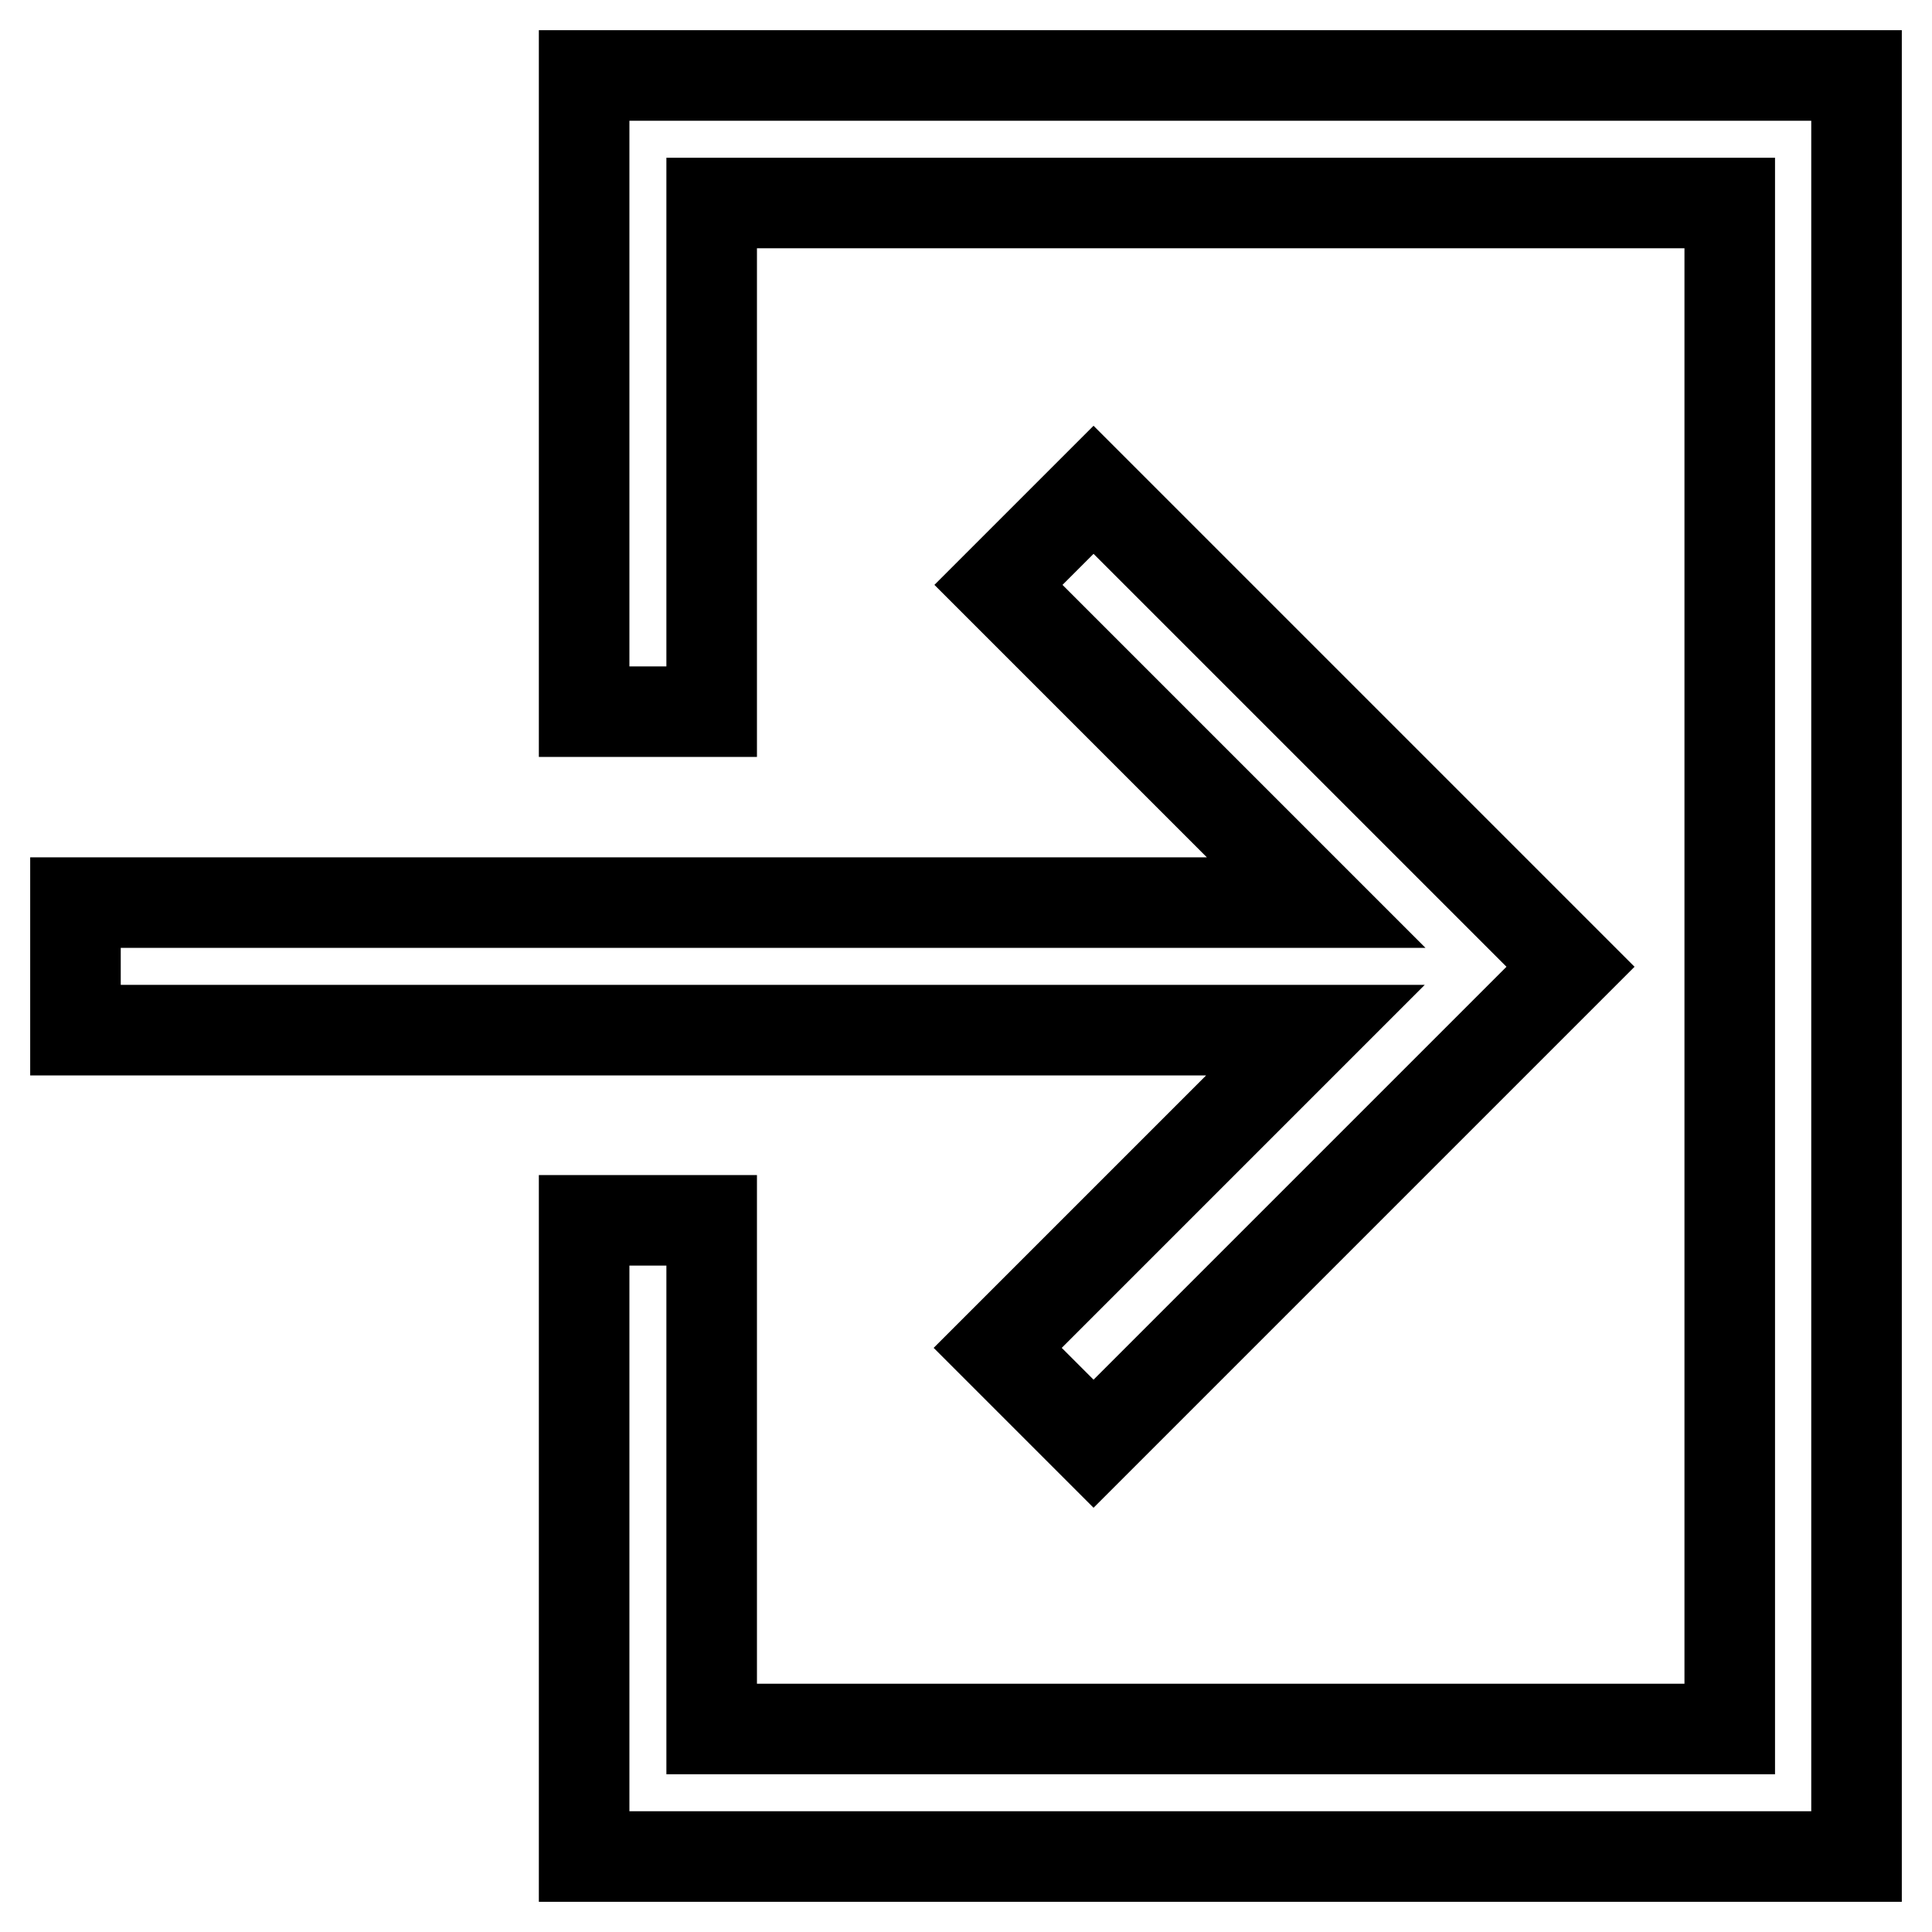
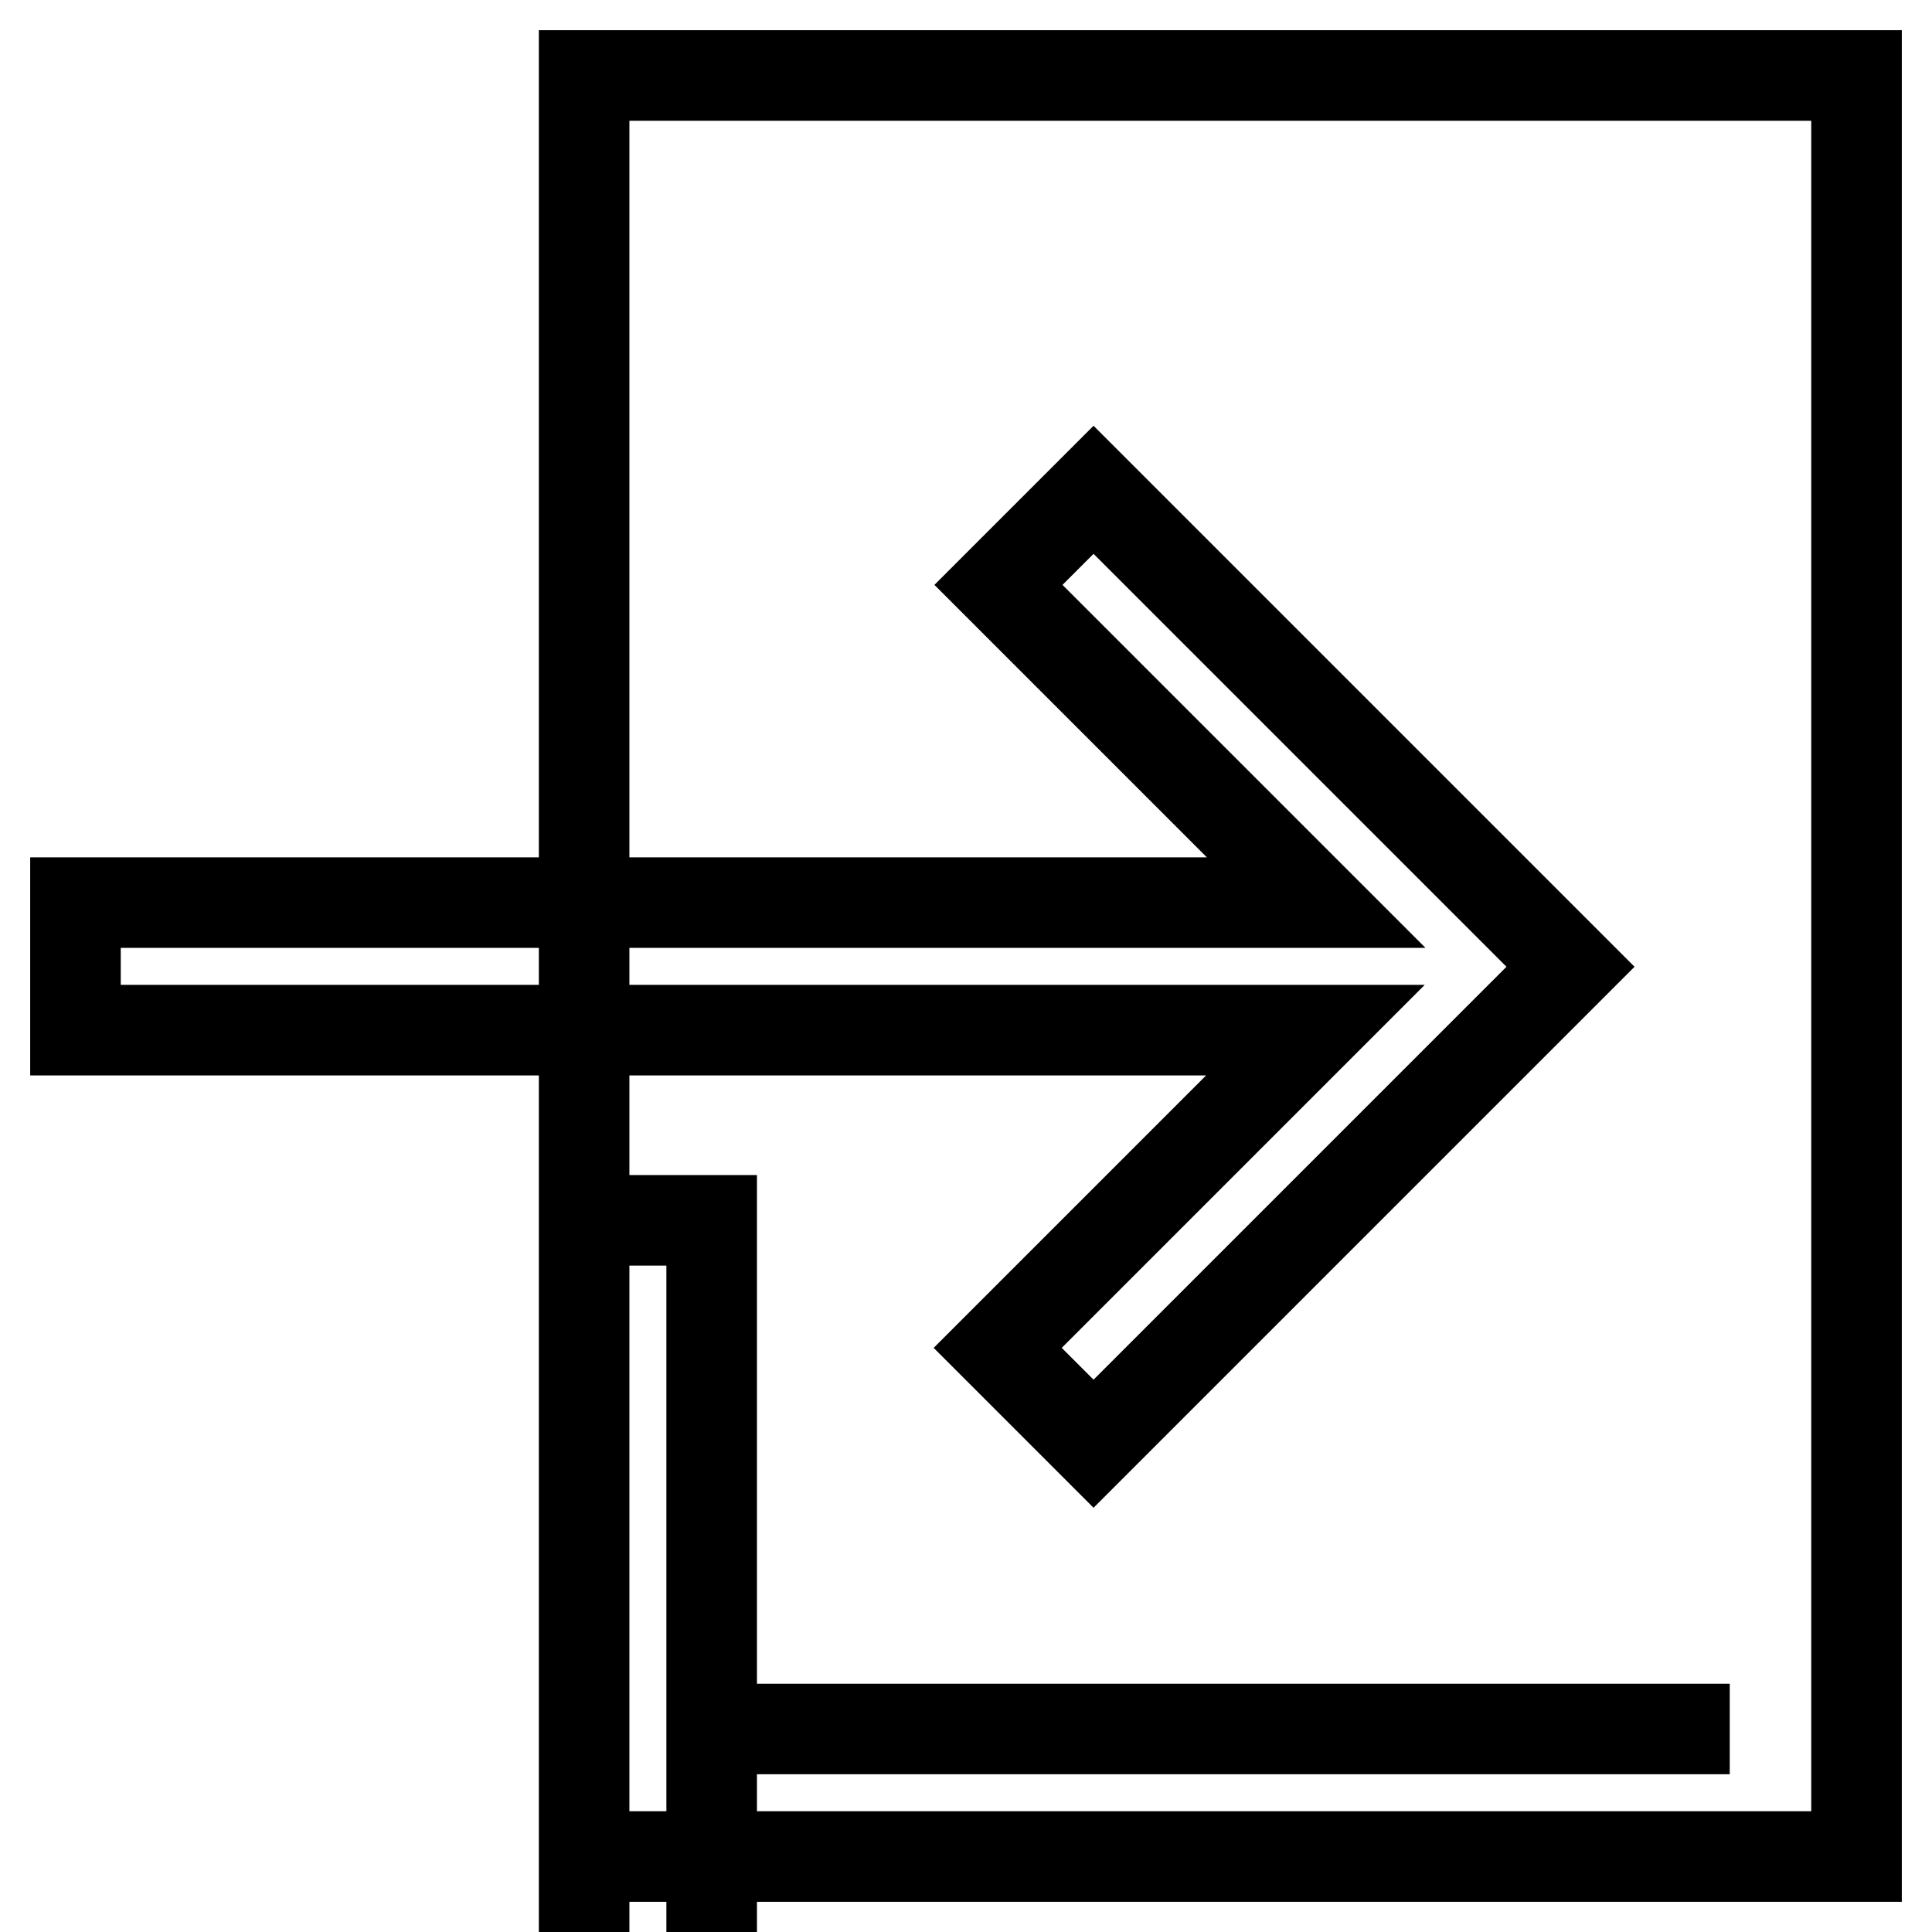
<svg xmlns="http://www.w3.org/2000/svg" version="1.1" x="0px" y="0px" viewBox="0 0 256 256" enable-background="new 0 0 256 256" xml:space="preserve">
  <g>
    <g>
      <g>
-         <path stroke-width="12" fill-opacity="0" stroke="#000000" d="M77.4,10H246v236H77.4v-84.3h16.9v67.4h134.9V26.9H94.3v67.4H77.4V10z M132.2,178.6l42.1-42.1H10v-16.9h164.4l-42.1-42.1l12.6-12.6l63.2,63.2l-63.2,63.2L132.2,178.6z" />
+         <path stroke-width="12" fill-opacity="0" stroke="#000000" d="M77.4,10H246v236H77.4v-84.3h16.9v67.4h134.9H94.3v67.4H77.4V10z M132.2,178.6l42.1-42.1H10v-16.9h164.4l-42.1-42.1l12.6-12.6l63.2,63.2l-63.2,63.2L132.2,178.6z" />
      </g>
    </g>
  </g>
</svg>